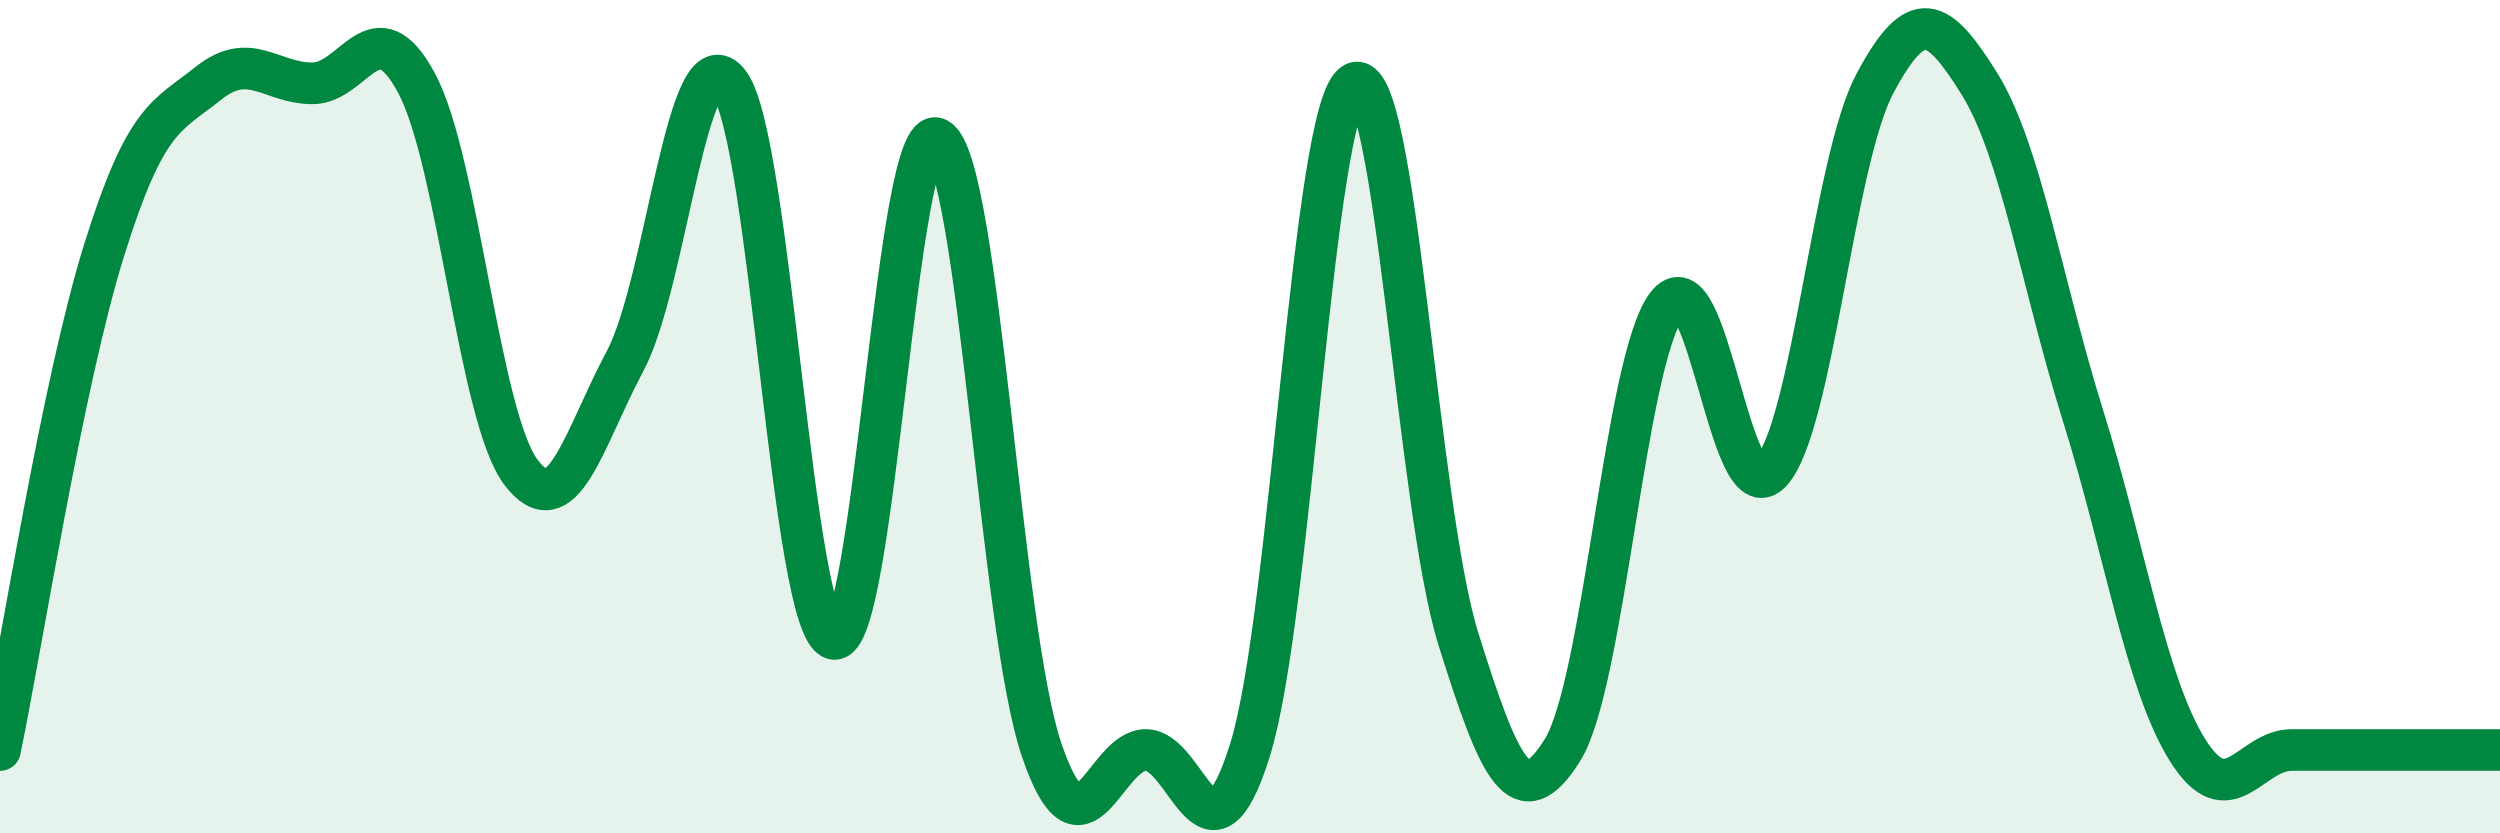
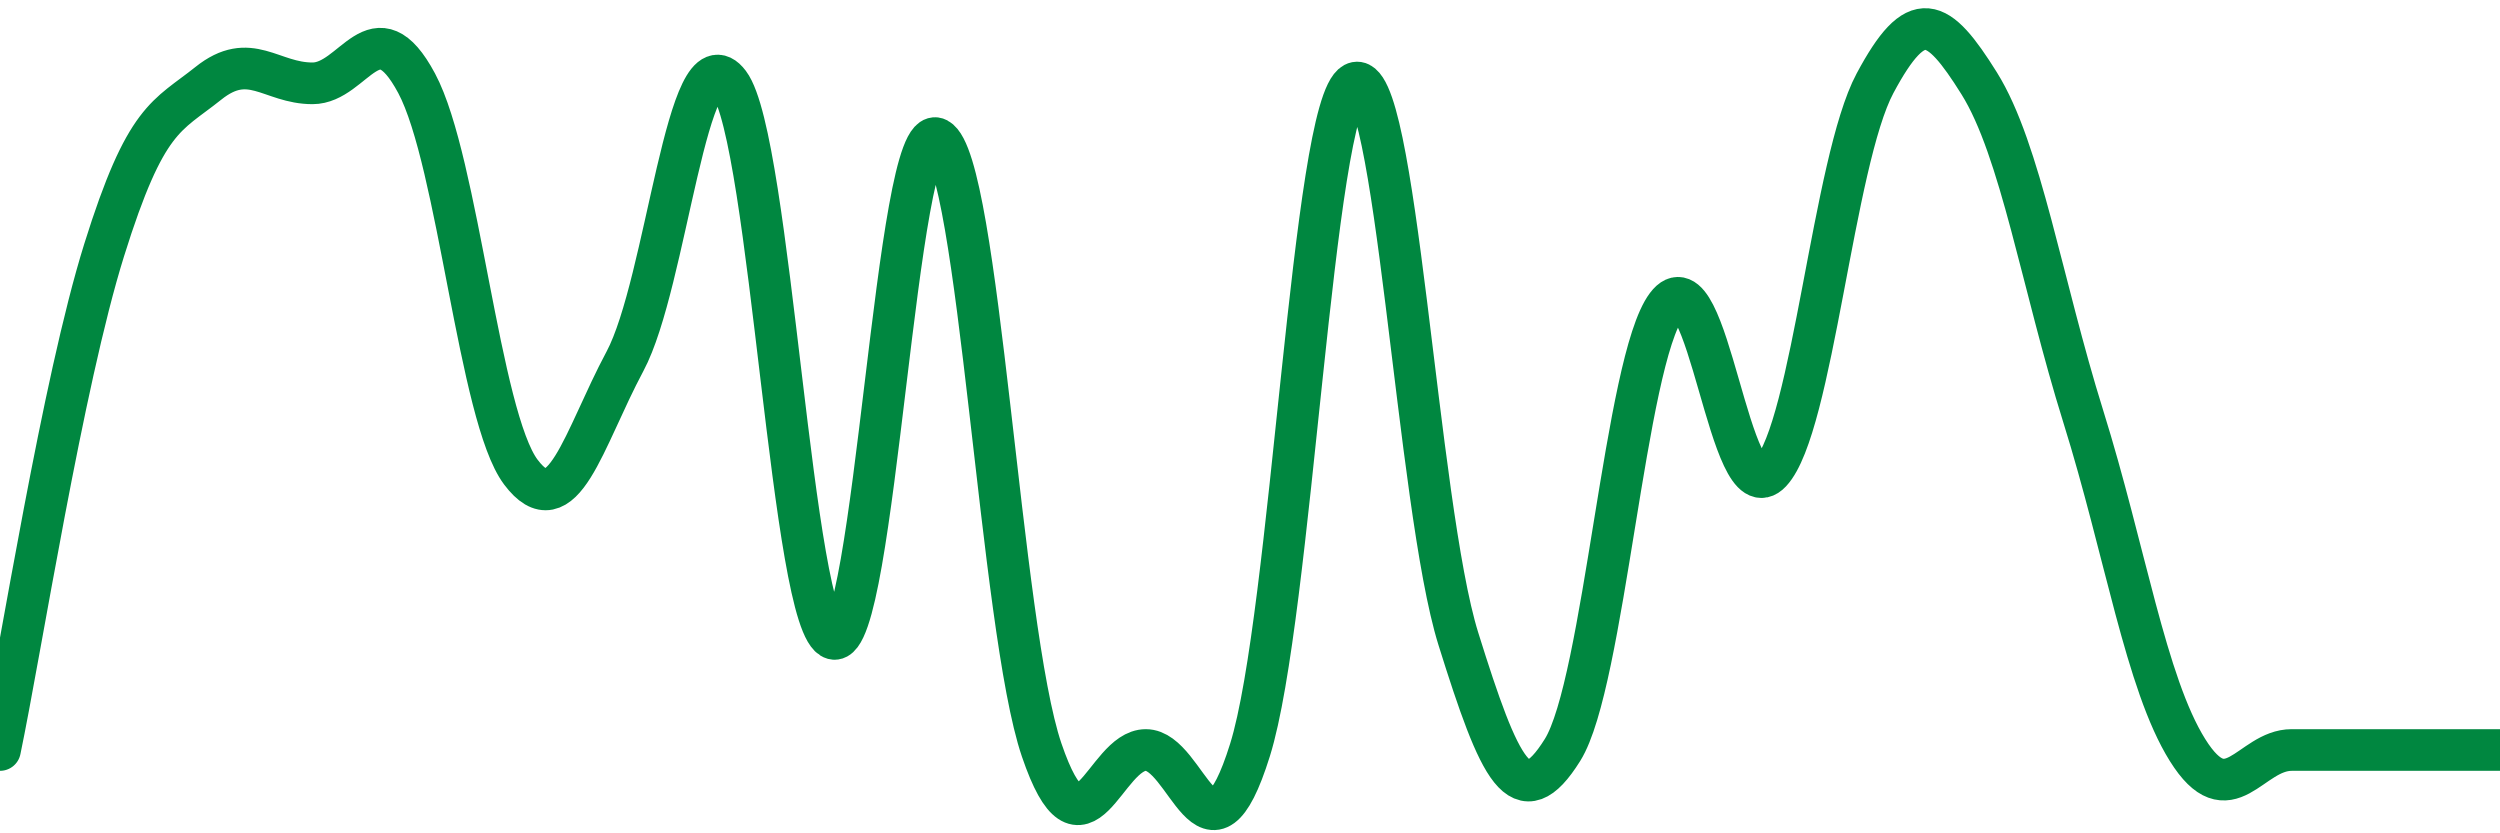
<svg xmlns="http://www.w3.org/2000/svg" width="60" height="20" viewBox="0 0 60 20">
-   <path d="M 0,18 C 0.5,15.6 1.5,9.2 2.5,6 C 3.5,2.8 4,2.8 5,2 C 6,1.2 6.5,2 7.5,2 C 8.5,2 9,0.13 10,2 C 11,3.87 11.5,10 12.5,11.33 C 13.5,12.66 14,10.54 15,8.67 C 16,6.8 16.5,0.67 17.5,2 C 18.5,3.33 19,15.06 20,15.33 C 21,15.6 21.5,2.8 22.5,3.33 C 23.5,3.86 24,15.07 25,18 C 26,20.93 26.5,18 27.5,18 C 28.5,18 29,21.2 30,18 C 31,14.8 31.5,2.53 32.5,2 C 33.5,1.47 34,12.13 35,15.33 C 36,18.53 36.5,19.6 37.5,18 C 38.5,16.4 39,8.66 40,7.33 C 41,6 41.5,12.4 42.5,11.33 C 43.5,10.26 44,3.87 45,2 C 46,0.13 46.5,0.4 47.5,2 C 48.5,3.6 49,6.8 50,10 C 51,13.2 51.5,16.4 52.5,18 C 53.5,19.6 54,18 55,18 C 56,18 56.5,18 57.5,18 C 58.5,18 59.5,18 60,18L60 20L0 20Z" fill="#008740" opacity="0.1" stroke-linecap="round" stroke-linejoin="round" />
  <path d="M 0,18 C 0.5,15.6 1.5,9.2 2.5,6 C 3.5,2.8 4,2.8 5,2 C 6,1.2 6.5,2 7.5,2 C 8.5,2 9,0.13 10,2 C 11,3.87 11.5,10 12.5,11.33 C 13.5,12.66 14,10.54 15,8.67 C 16,6.8 16.5,0.67 17.5,2 C 18.5,3.33 19,15.06 20,15.33 C 21,15.6 21.5,2.8 22.5,3.33 C 23.5,3.86 24,15.07 25,18 C 26,20.93 26.5,18 27.5,18 C 28.5,18 29,21.2 30,18 C 31,14.8 31.5,2.53 32.5,2 C 33.5,1.47 34,12.13 35,15.33 C 36,18.53 36.5,19.6 37.5,18 C 38.5,16.4 39,8.66 40,7.33 C 41,6 41.5,12.4 42.5,11.33 C 43.5,10.26 44,3.87 45,2 C 46,0.13 46.5,0.4 47.5,2 C 48.5,3.6 49,6.8 50,10 C 51,13.2 51.5,16.4 52.5,18 C 53.5,19.6 54,18 55,18 C 56,18 56.5,18 57.5,18 C 58.5,18 59.5,18 60,18" stroke="#008740" stroke-width="1" fill="none" stroke-linecap="round" stroke-linejoin="round" />
</svg>